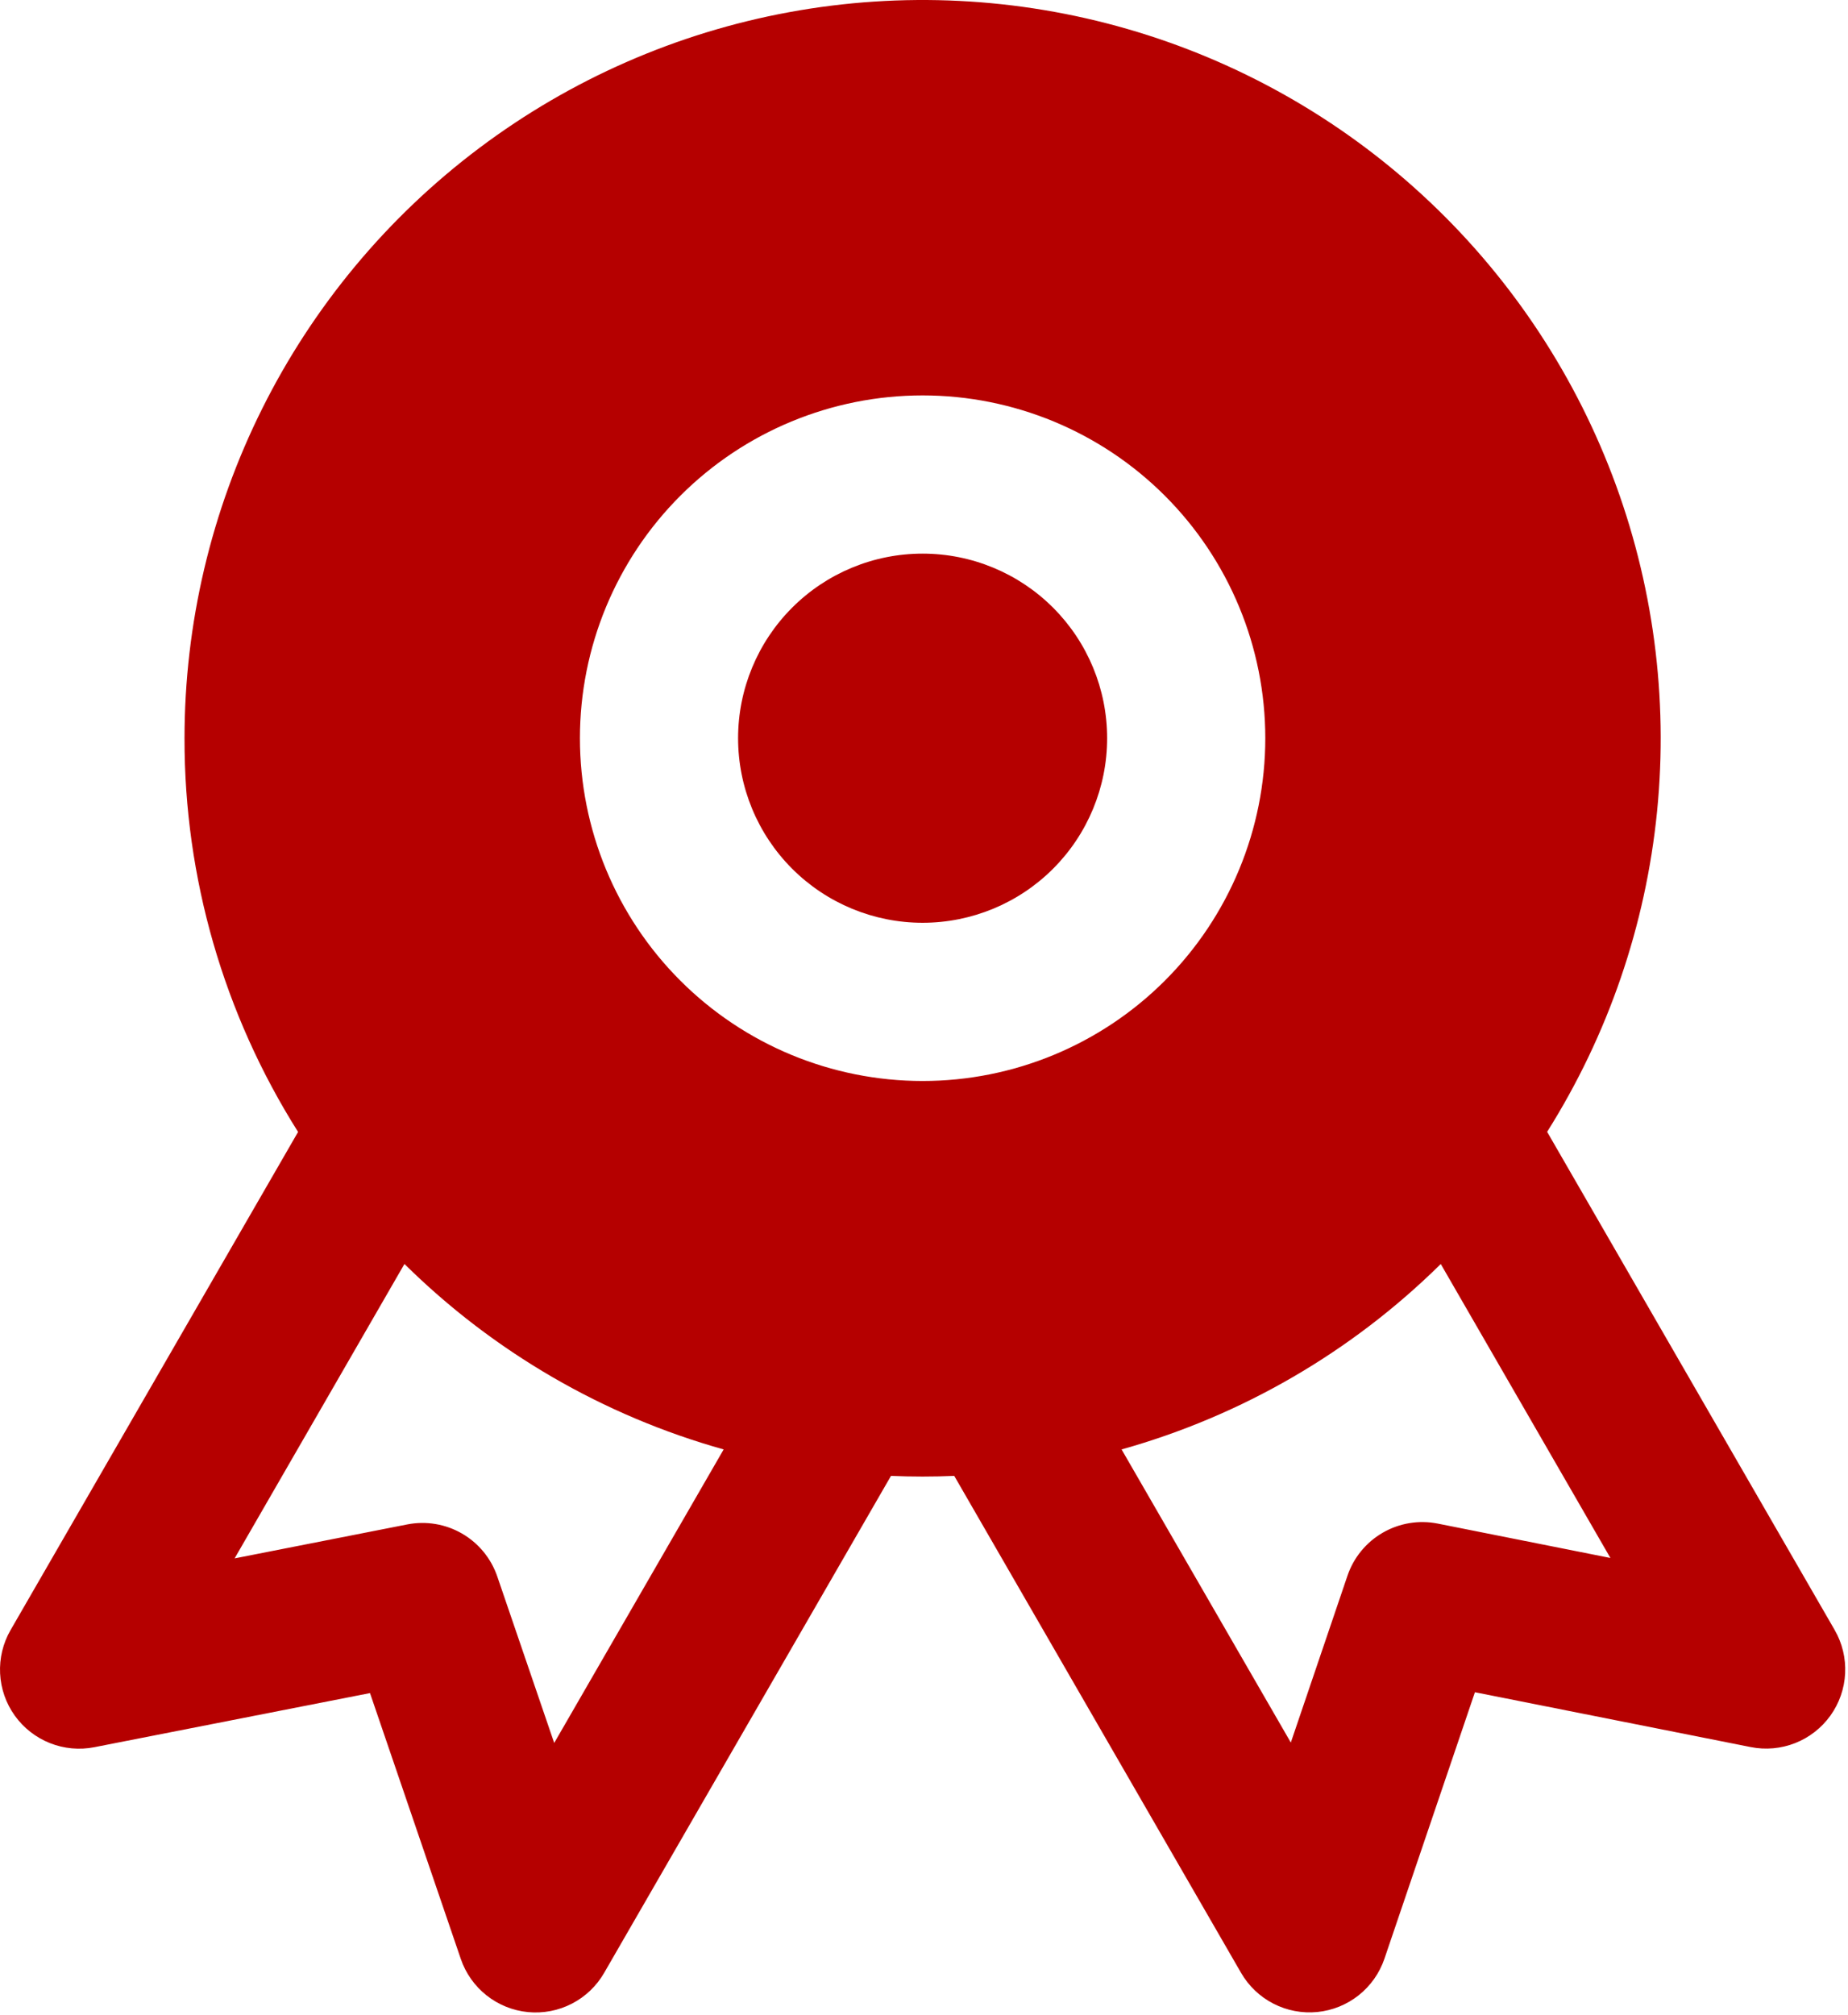
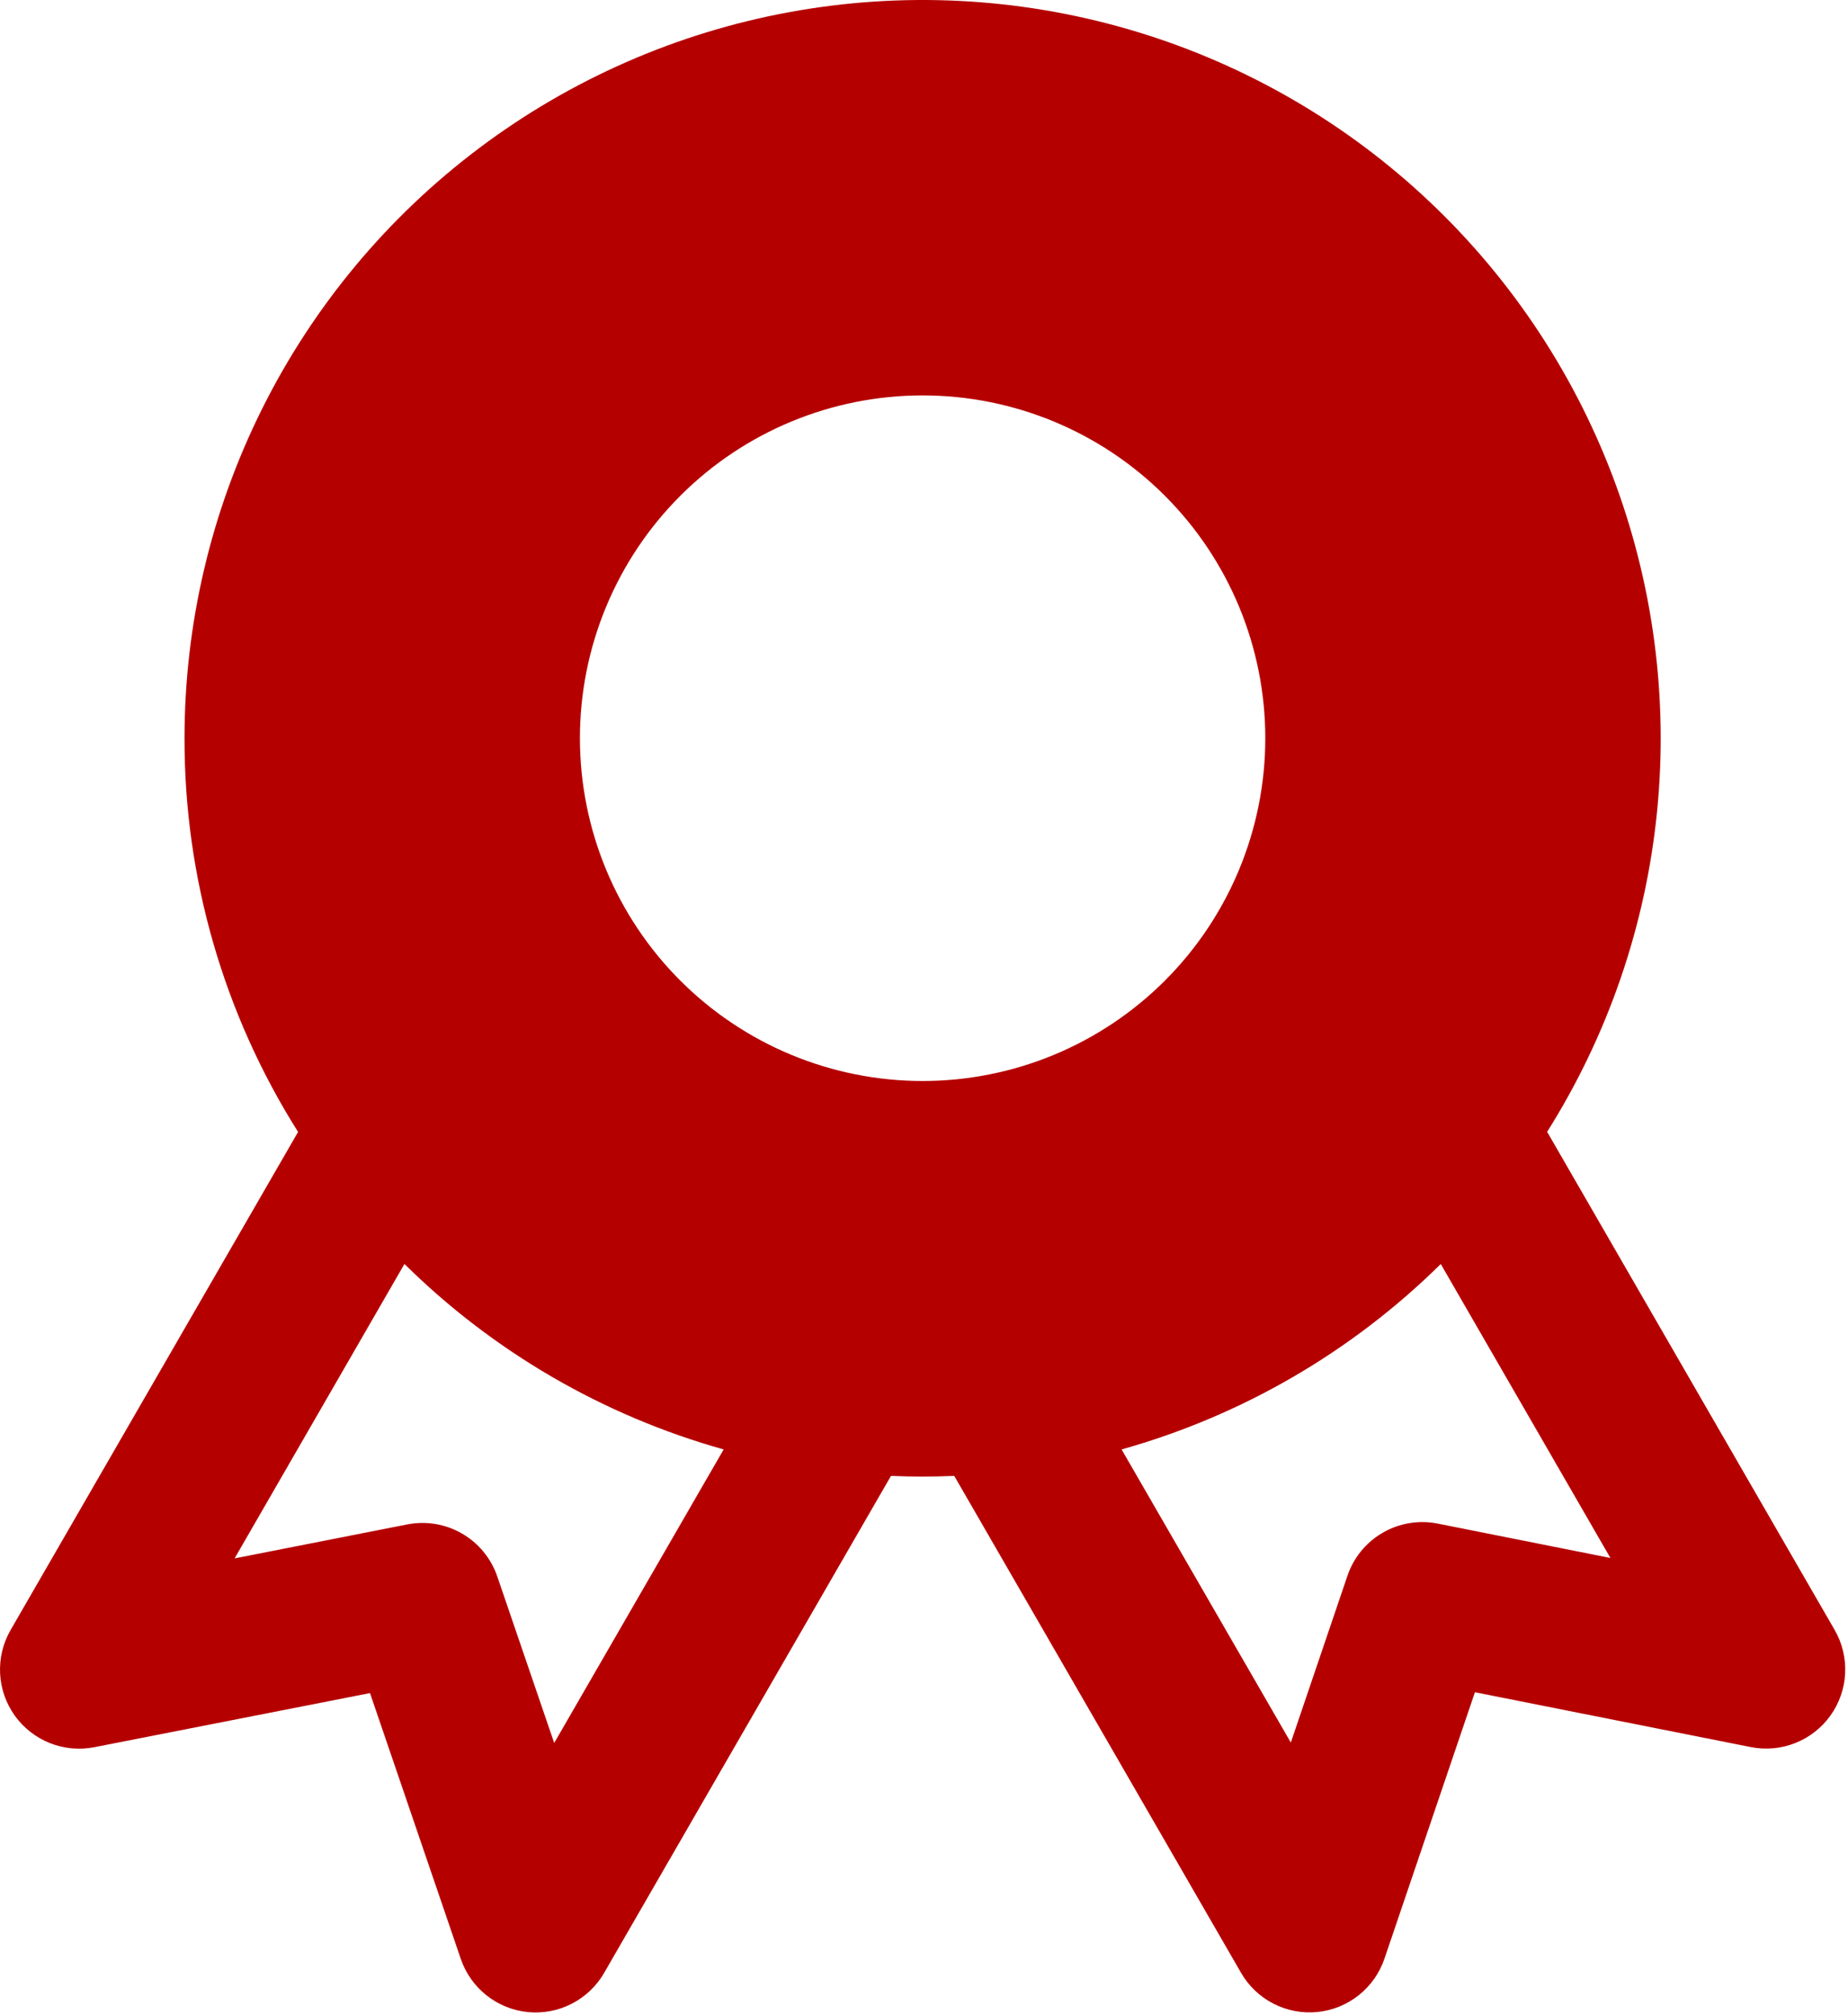
<svg xmlns="http://www.w3.org/2000/svg" width="111" height="121" viewBox="0 0 111 121" fill="none">
-   <path d="M44.333 44.325C44.333 41.386 45.501 38.566 47.58 36.488C49.658 34.409 52.477 33.242 55.417 33.242C58.356 33.242 61.175 34.409 63.254 36.488C65.332 38.566 66.5 41.386 66.5 44.325C66.5 47.264 65.332 50.084 63.254 52.162C61.175 54.241 58.356 55.408 55.417 55.408C52.477 55.408 49.658 54.241 47.58 52.162C45.501 50.084 44.333 47.264 44.333 44.325Z" fill="#B50000" />
  <path fill-rule="evenodd" clip-rule="evenodd" d="M11.083 44.325C11.085 37.453 12.683 30.676 15.753 24.528C18.823 18.38 23.28 13.029 28.773 8.9C34.265 4.77 40.643 1.973 47.401 0.731C54.16 -0.512 61.115 -0.166 67.717 1.741C74.319 3.647 80.388 7.062 85.443 11.717C90.499 16.371 94.403 22.137 96.849 28.559C99.294 34.981 100.212 41.884 99.532 48.722C98.852 55.56 96.591 62.147 92.929 67.961L110.2 97.873C110.655 98.664 110.874 99.569 110.828 100.481C110.783 101.392 110.476 102.271 109.944 103.013C109.412 103.754 108.678 104.327 107.83 104.662C106.981 104.997 106.054 105.081 105.159 104.903L88.591 101.61L83.157 117.608C82.863 118.473 82.327 119.235 81.612 119.803C80.897 120.371 80.033 120.721 79.124 120.811C78.215 120.9 77.299 120.726 76.487 120.308C75.674 119.891 75 119.248 74.543 118.457L57.317 88.62C56.05 88.674 54.783 88.674 53.517 88.62L36.29 118.457C35.835 119.248 35.161 119.892 34.349 120.31C33.538 120.729 32.623 120.904 31.714 120.816C30.805 120.728 29.941 120.379 29.225 119.813C28.509 119.246 27.971 118.485 27.677 117.621L22.224 101.661L5.668 104.91C4.774 105.086 3.847 105.001 3 104.665C2.152 104.329 1.419 103.756 0.888 103.015C0.357 102.274 0.051 101.396 0.006 100.485C-0.039 99.574 0.178 98.67 0.633 97.88L17.904 67.967C13.435 60.893 11.069 52.693 11.083 44.325ZM24.295 75.897C29.638 81.173 36.235 85.005 43.466 87.031L33.288 104.656L29.868 94.656C29.496 93.57 28.743 92.655 27.749 92.081C26.755 91.507 25.586 91.313 24.459 91.534L14.092 93.573L24.288 75.903L24.295 75.897ZM67.368 87.031L77.533 104.631L80.934 94.618C81.303 93.527 82.057 92.607 83.055 92.031C84.052 91.454 85.225 91.259 86.355 91.483L96.729 93.548L86.539 75.897C81.195 81.173 74.598 85.004 67.368 87.031ZM55.417 23.742C49.958 23.742 44.722 25.91 40.862 29.77C37.002 33.631 34.833 38.866 34.833 44.325C34.833 49.784 37.002 55.02 40.862 58.88C44.722 62.74 49.958 64.908 55.417 64.908C60.876 64.908 66.111 62.74 69.971 58.88C73.831 55.02 76 49.784 76 44.325C76 38.866 73.831 33.631 69.971 29.77C66.111 25.91 60.876 23.742 55.417 23.742Z" fill="#B50000" />
</svg>